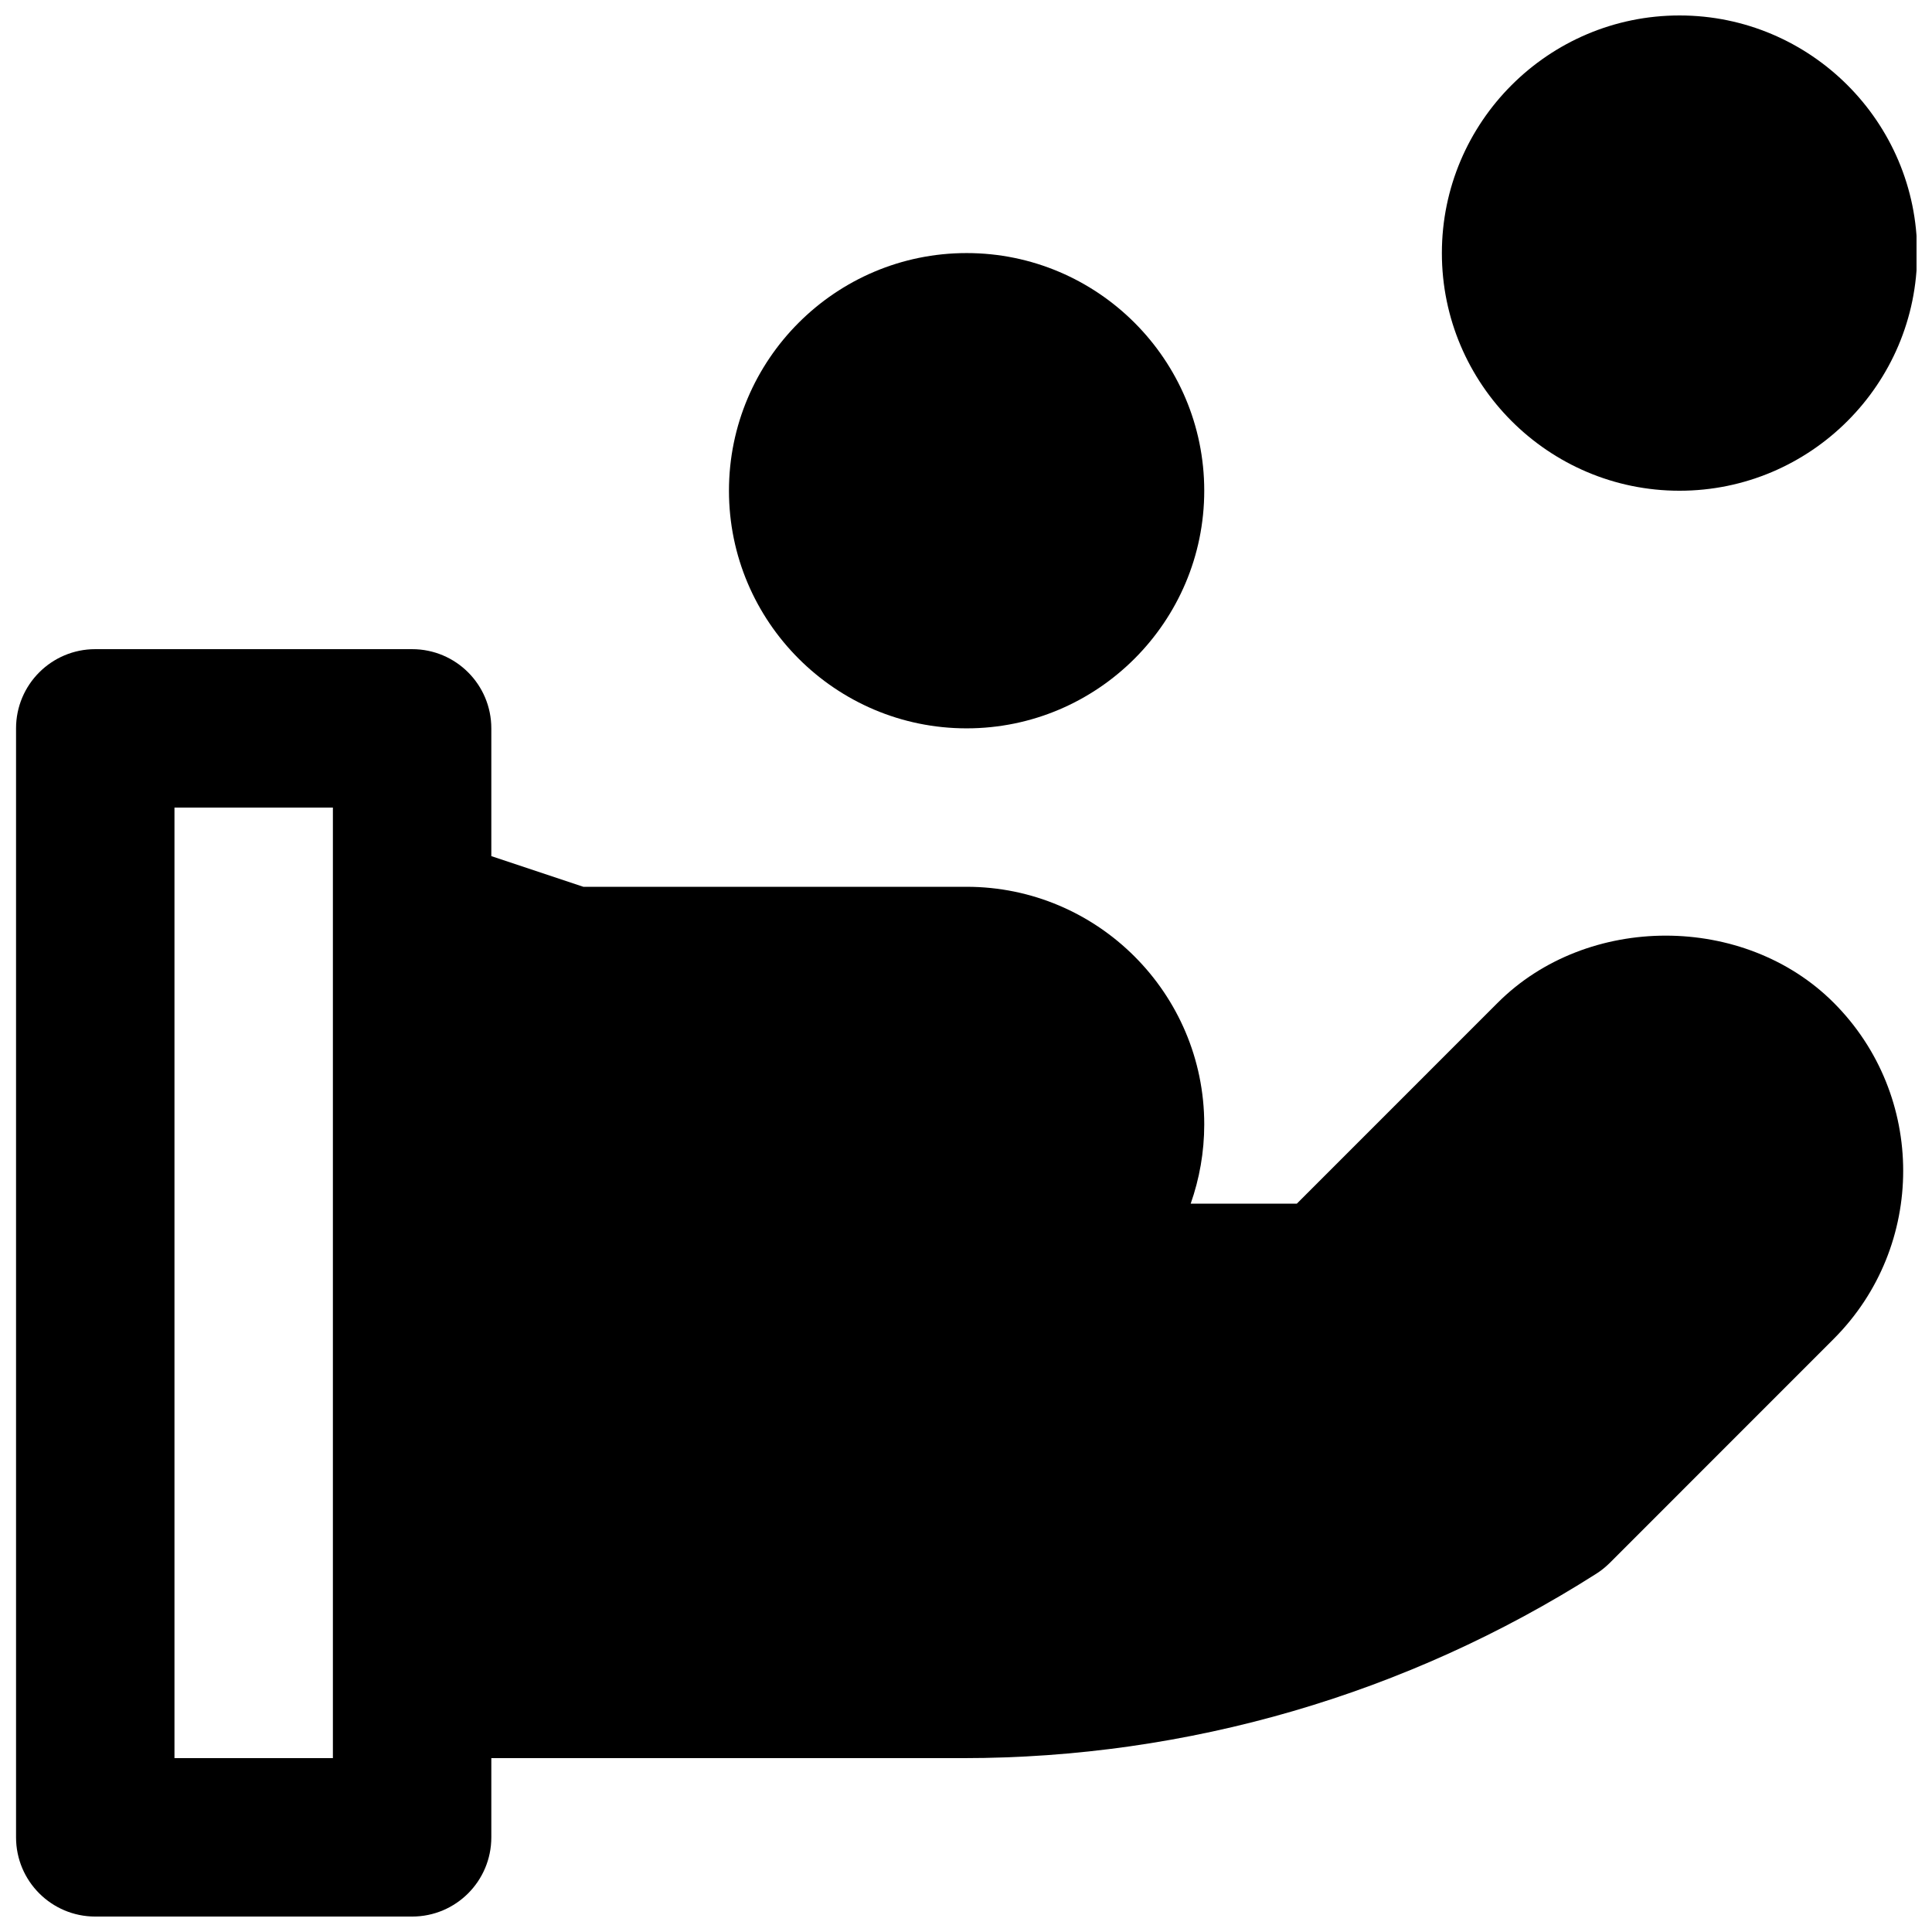
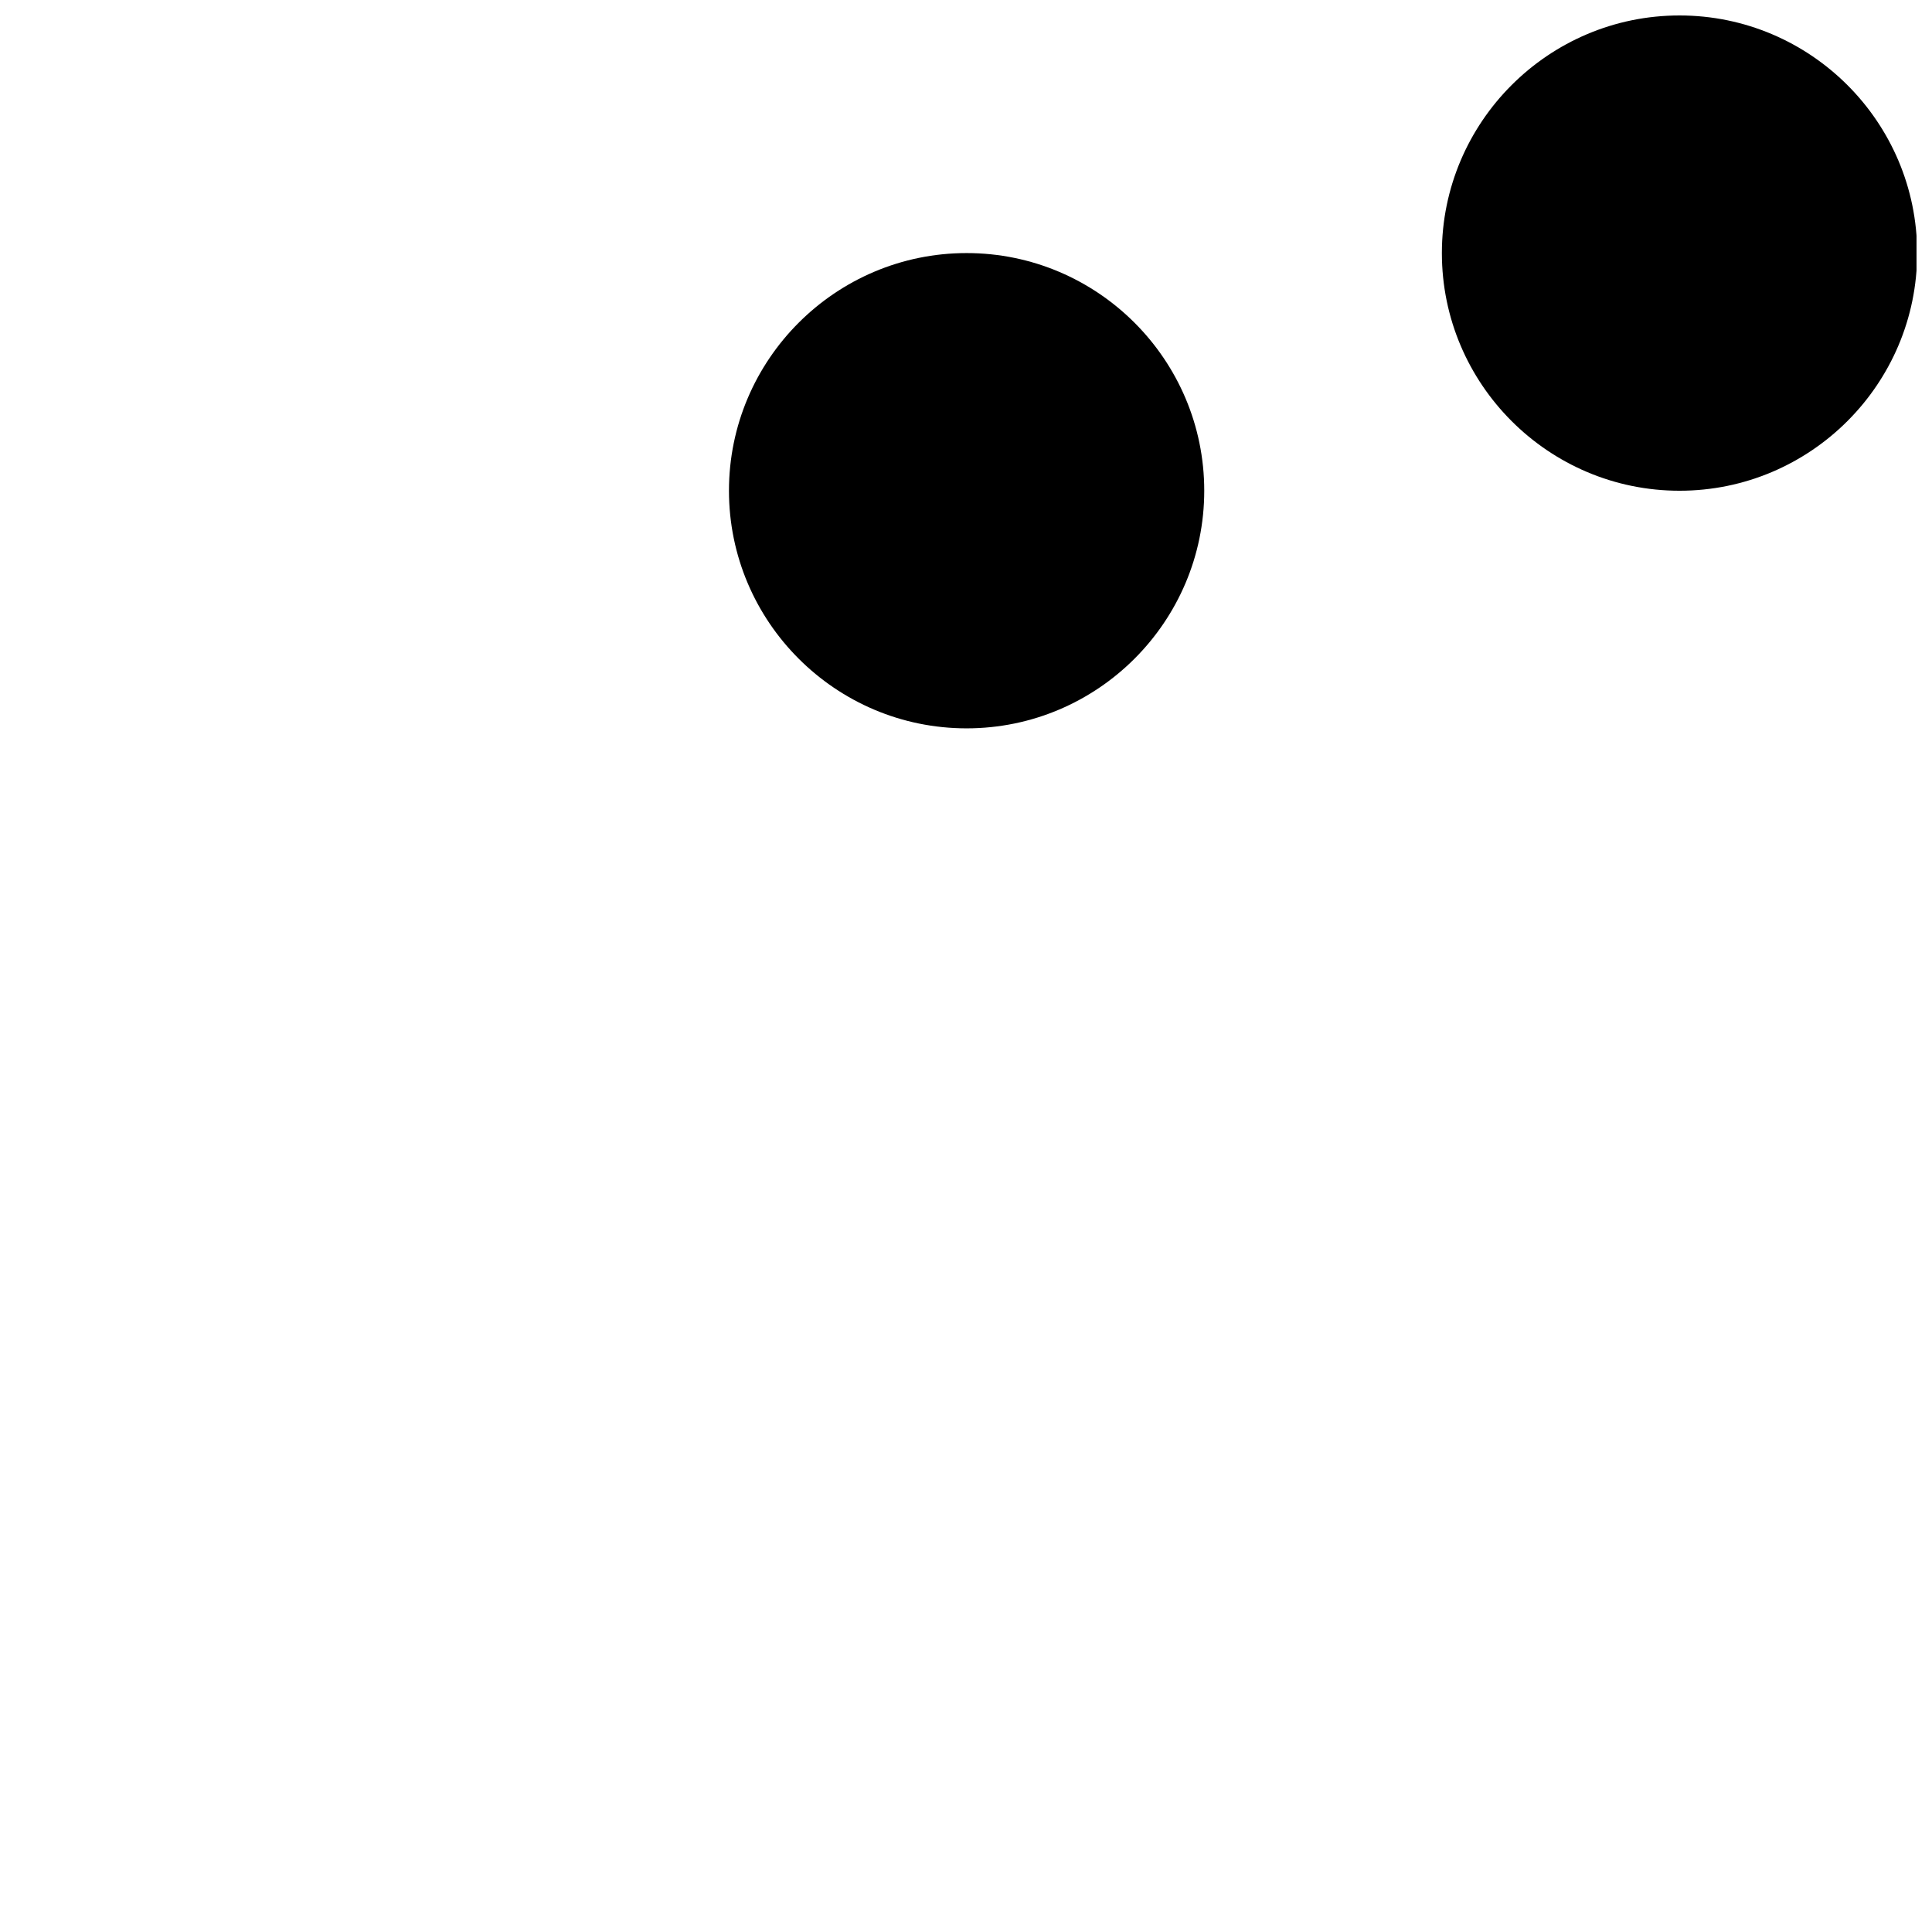
<svg xmlns="http://www.w3.org/2000/svg" width="800px" height="800px" version="1.1" viewBox="144 144 512 512">
  <defs>
    <clipPath id="b">
-       <path d="m148.09 316h500.91v335.9h-500.91z" />
+       <path d="m148.09 316v335.9h-500.91z" />
    </clipPath>
    <clipPath id="a">
      <path d="m526 148.09h125.9v126.91h-125.9z" />
    </clipPath>
  </defs>
  <g clip-path="url(#b)">
-     <path d="m232.22 609.92h-41.984v-251.9h41.984zm308.69-200.18-53.234 53.238h-28.129c2.309-6.574 3.59-13.625 3.59-20.992 0-34.723-28.254-62.977-62.977-62.977h-101.56l-24.395-8.125v-33.859c0-11.59-9.383-20.992-20.992-20.992h-83.969c-11.605 0-20.992 9.402-20.992 20.992v293.89c0 11.59 9.387 20.992 20.992 20.992h83.969c11.609 0 20.992-9.402 20.992-20.992v-20.992h125.03c59.531 0 117.55-16.898 167.79-48.867 1.301-0.82 2.477-1.785 3.566-2.856l59.367-59.387c24.539-24.562 24.539-64.508 0-89.07-23.699-23.719-65.348-23.719-89.051 0z" fill-rule="evenodd" />
-   </g>
+     </g>
  <path d="m400.16 337.02c34.723 0 62.977-28.258 62.977-62.977 0-34.723-28.254-62.977-62.977-62.977s-62.977 28.254-62.977 62.977c0 34.719 28.254 62.977 62.977 62.977" fill-rule="evenodd" />
  <g clip-path="url(#a)">
    <path d="m589.09 274.05c34.719 0 62.977-28.258 62.977-62.977 0-34.723-28.258-62.977-62.977-62.977-34.723 0-62.977 28.254-62.977 62.977 0 34.719 28.254 62.977 62.977 62.977" fill-rule="evenodd" />
  </g>
</svg>